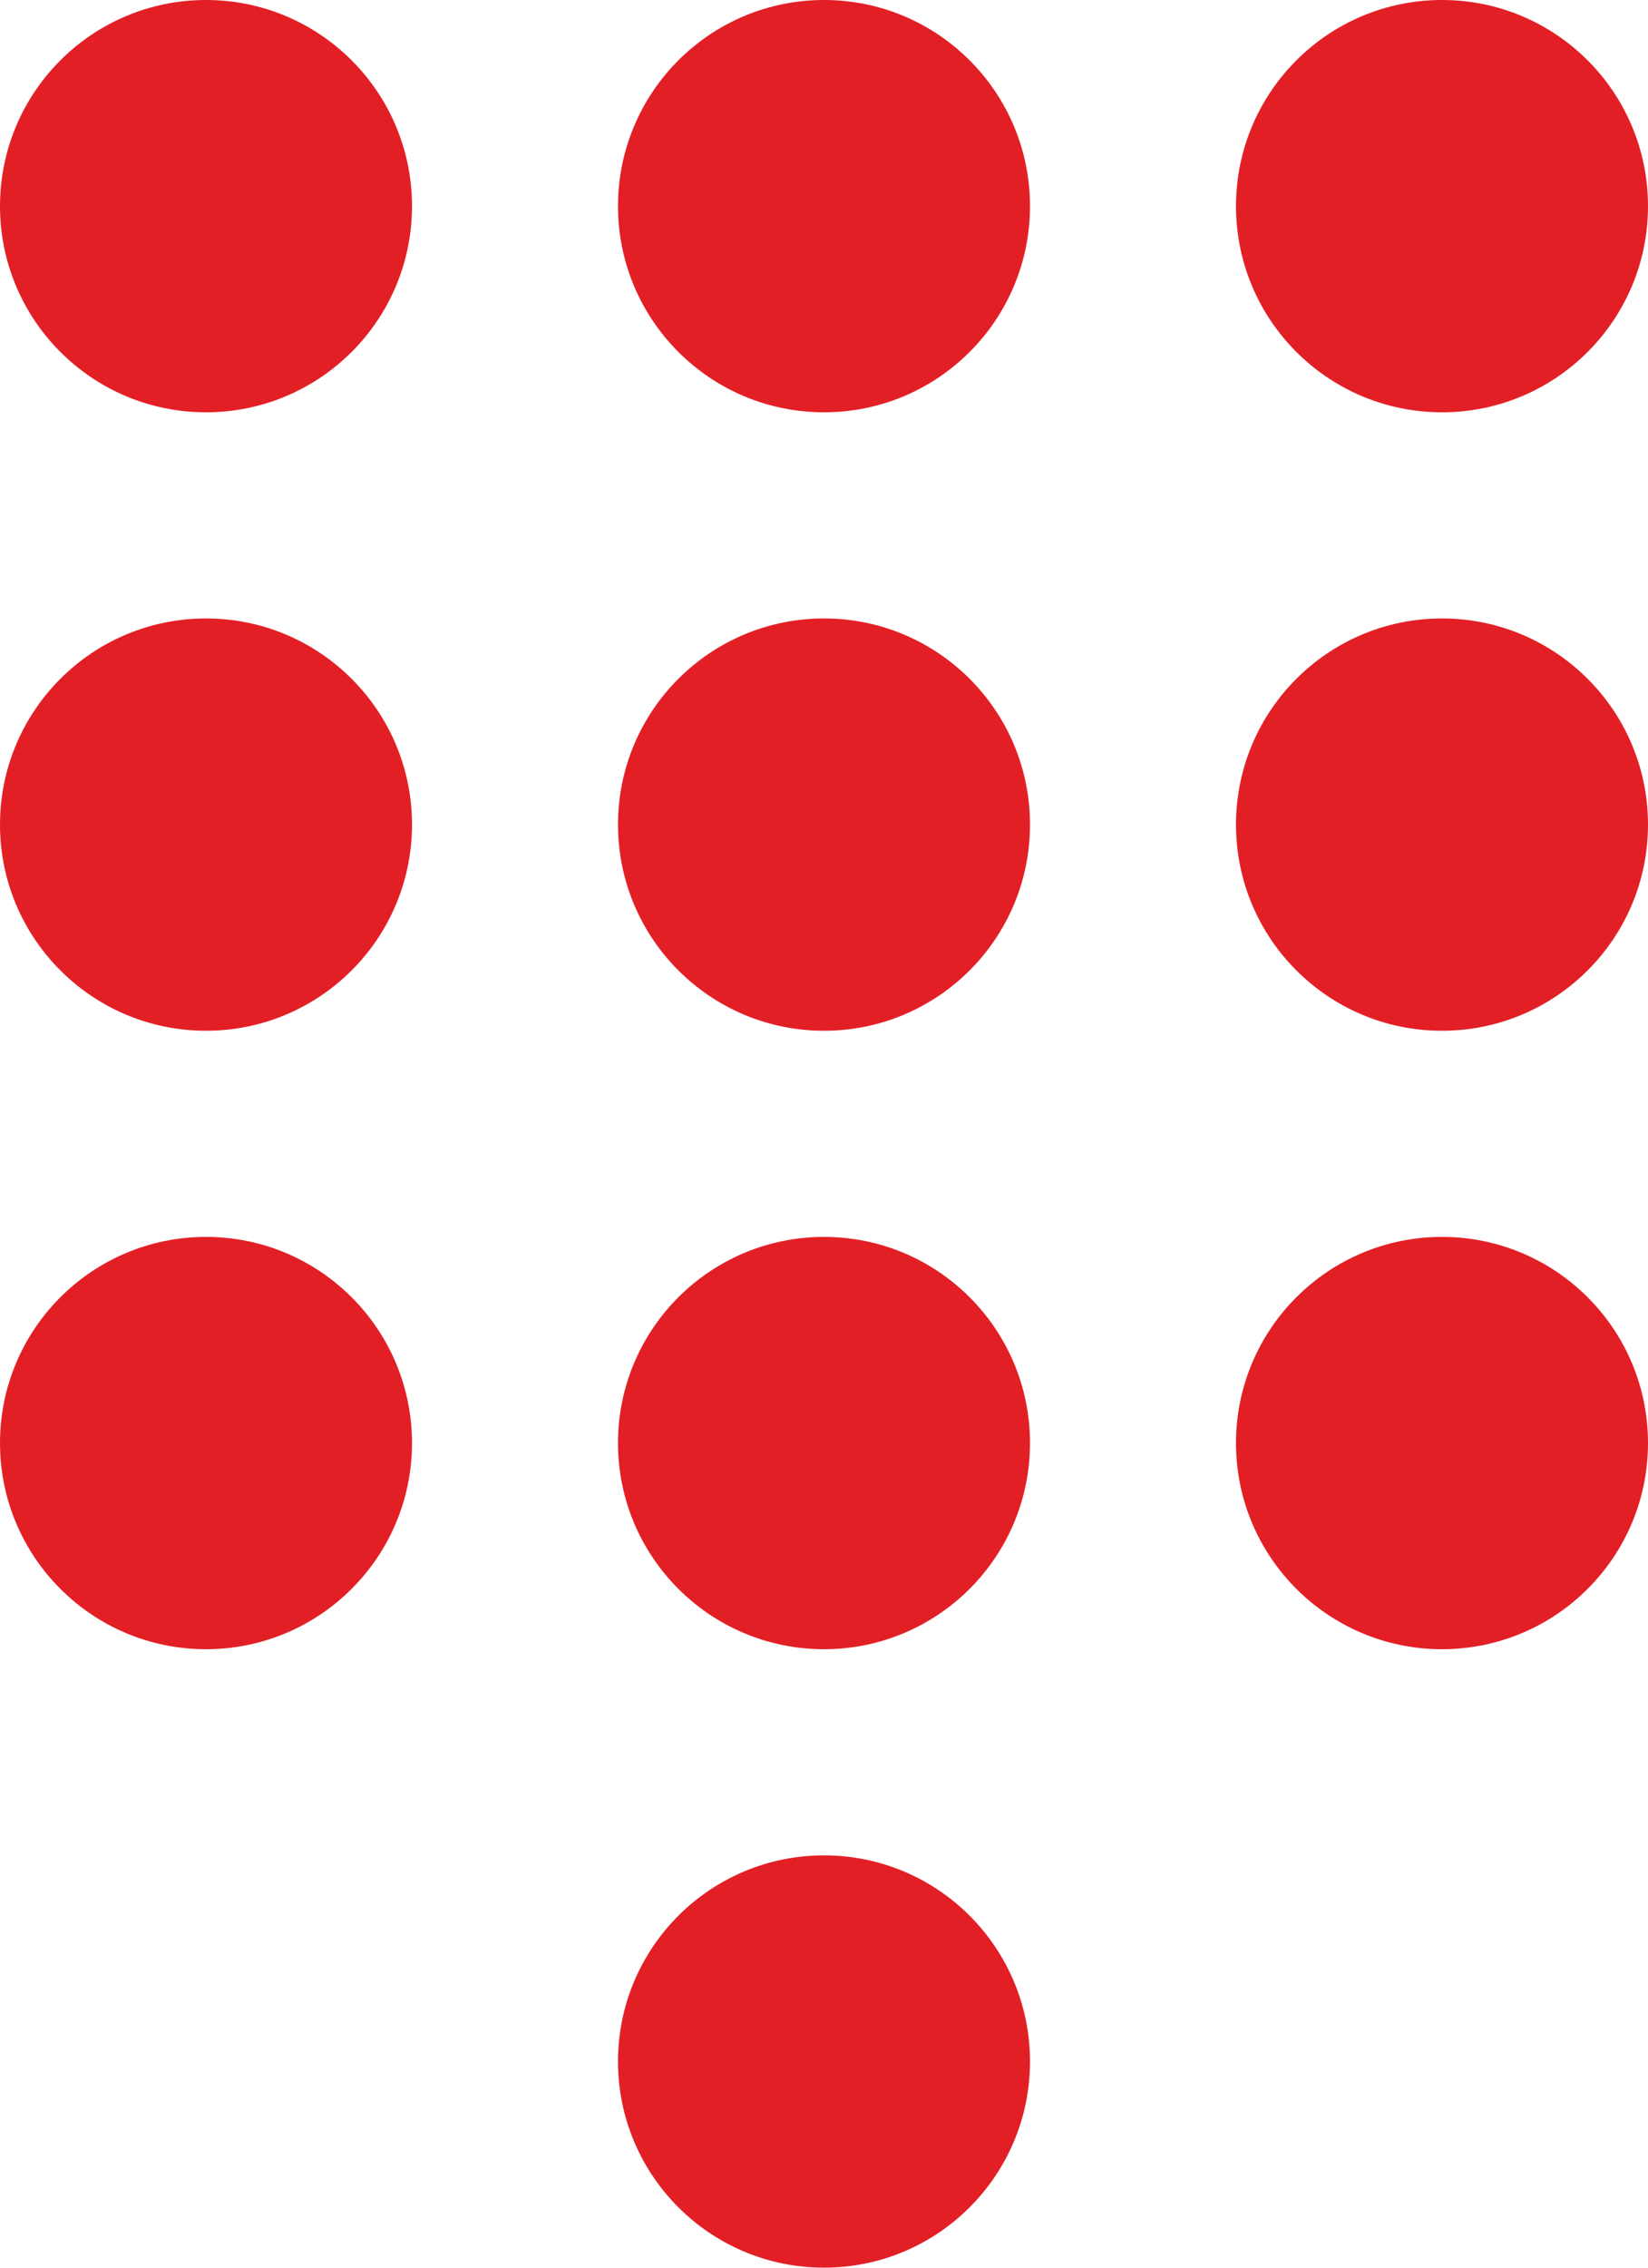
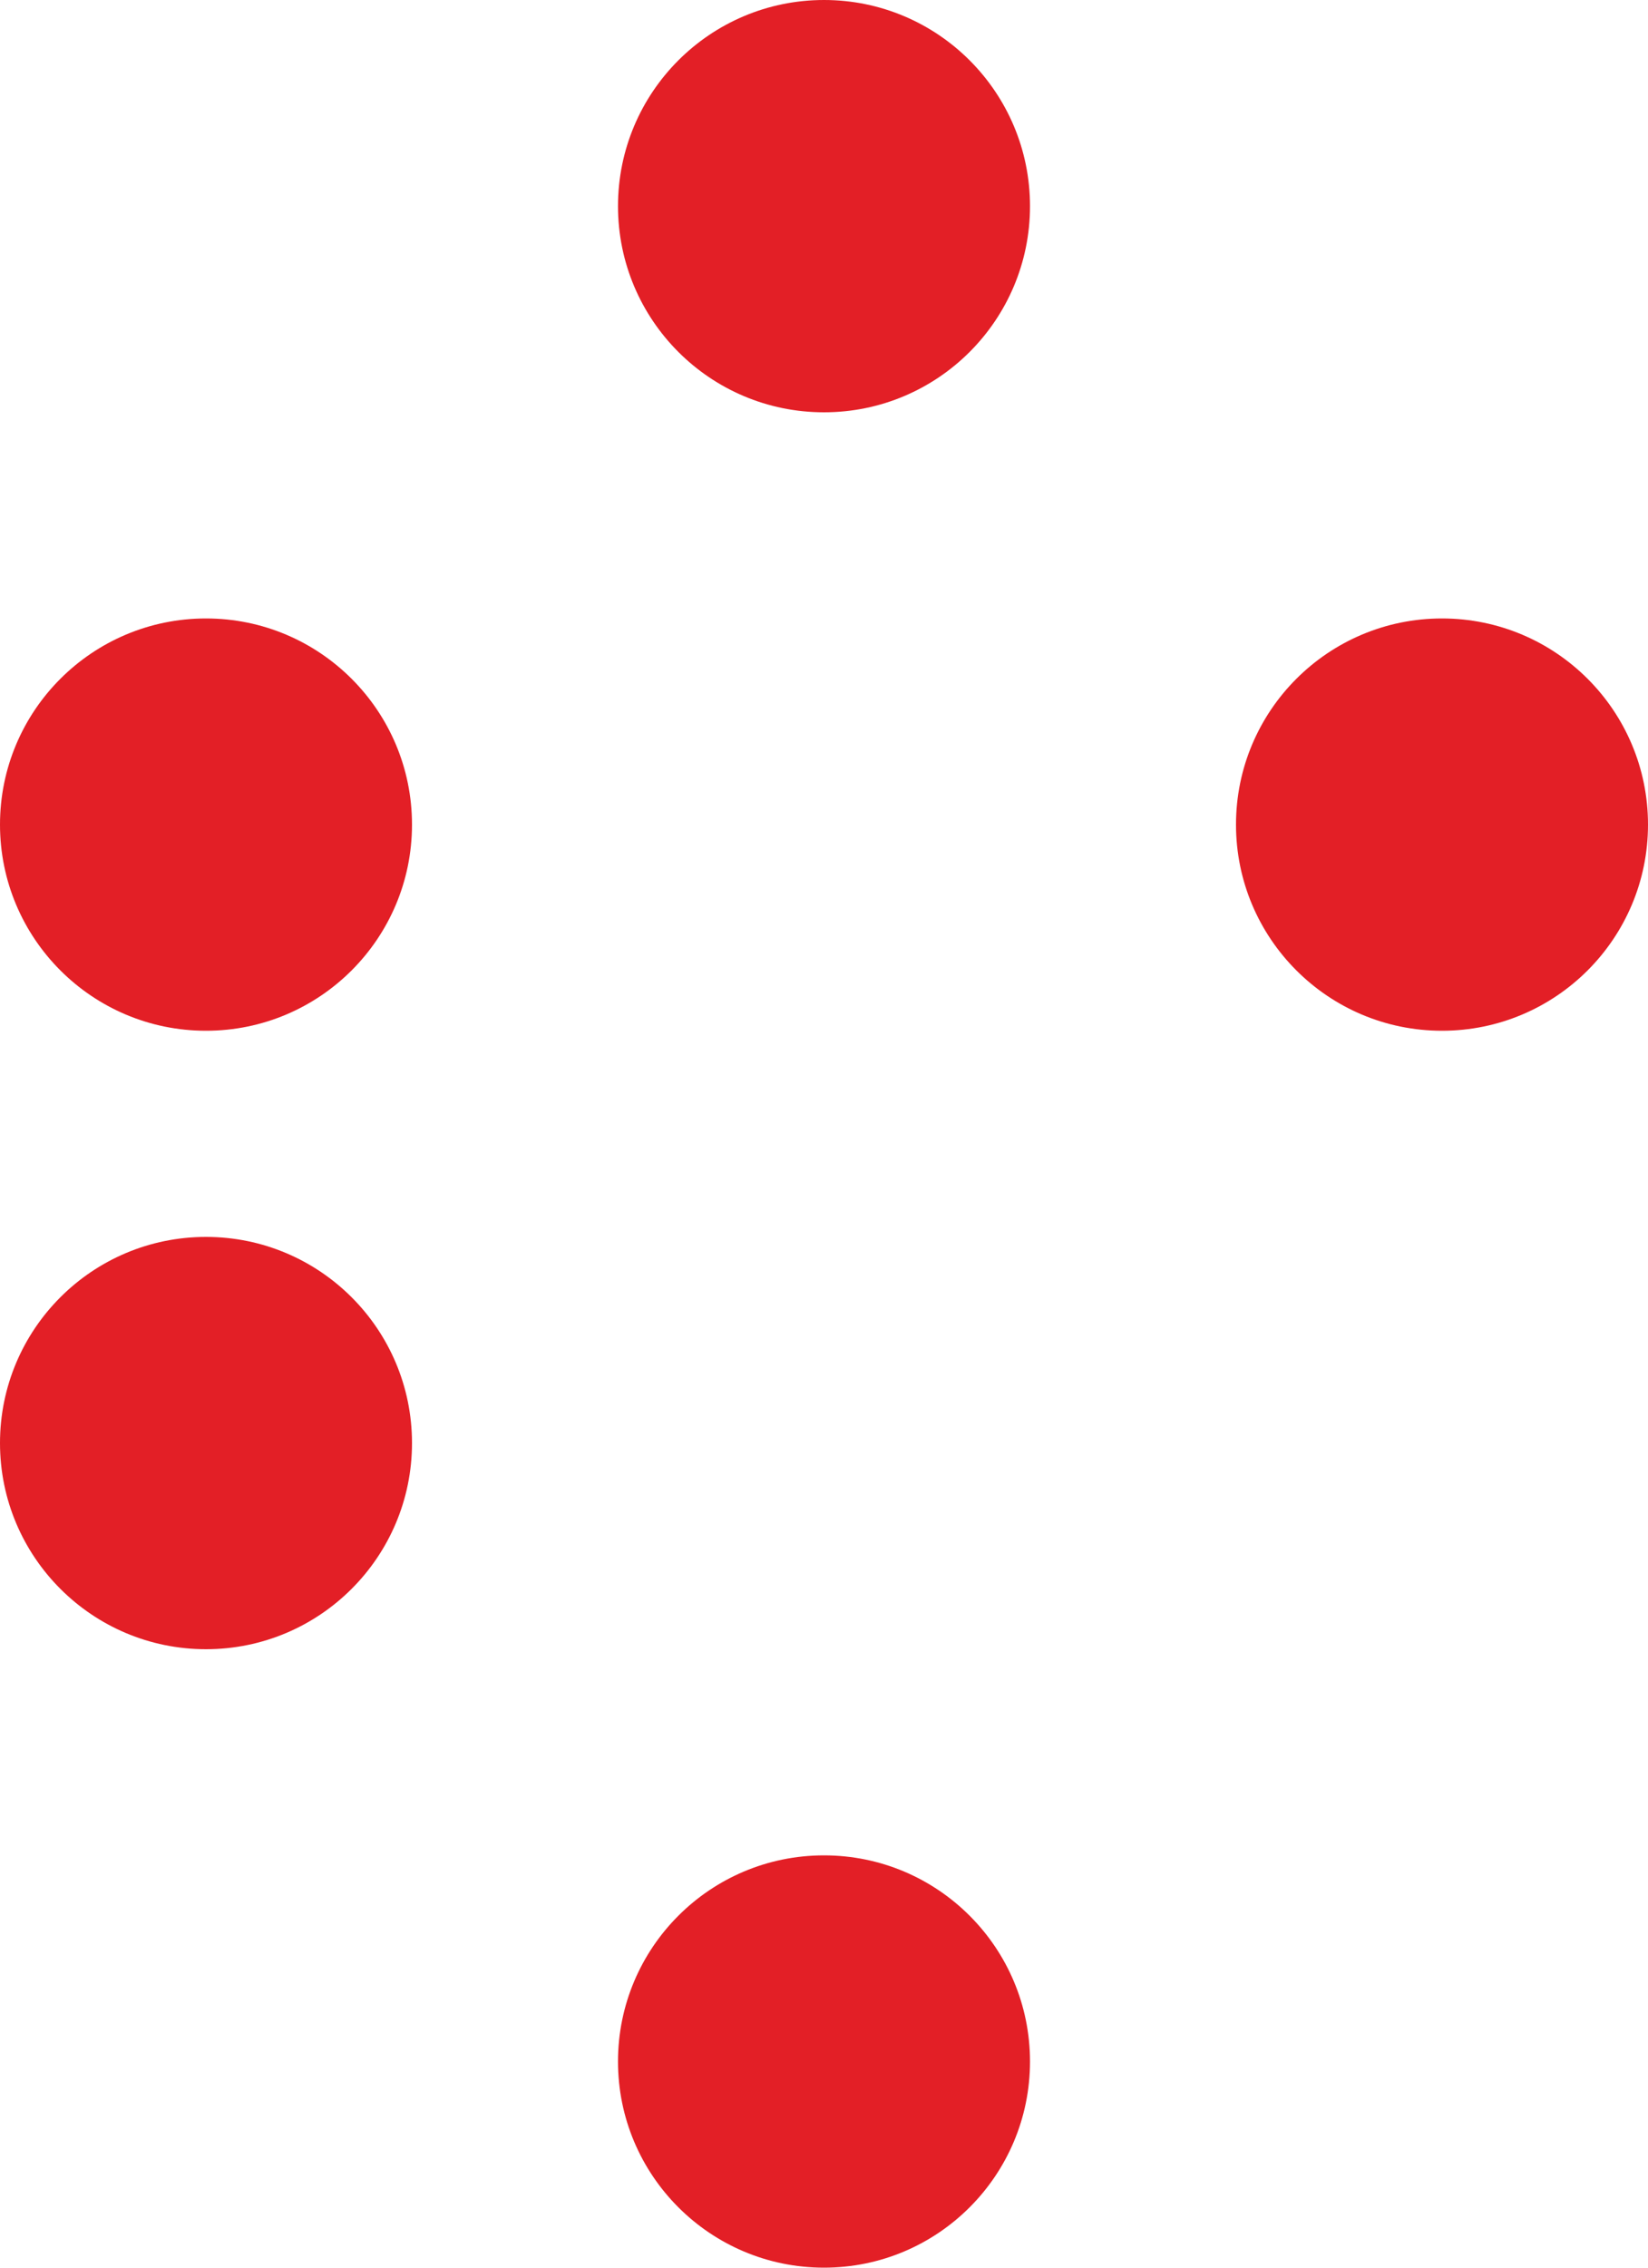
<svg xmlns="http://www.w3.org/2000/svg" width="16" height="22" viewBox="0 0 16 22" fill="none">
-   <circle cx="2" cy="2" r="2" fill="#e31f26" />
  <circle cx="2" cy="8" r="2" fill="#e31f26" />
  <circle cx="2" cy="14" r="2" fill="#e31f26" />
  <circle cx="8" cy="2" r="2" fill="#e31f26" />
-   <circle cx="8" cy="8" r="2" fill="#e31f26" />
-   <circle cx="8" cy="14" r="2" fill="#e31f26" />
  <circle cx="8" cy="20" r="2" fill="#e31f26" />
-   <circle cx="14" cy="2" r="2" fill="#e31f26" />
  <circle cx="14" cy="8" r="2" fill="#e31f26" />
-   <circle cx="14" cy="14" r="2" fill="#e31f26" />
</svg>